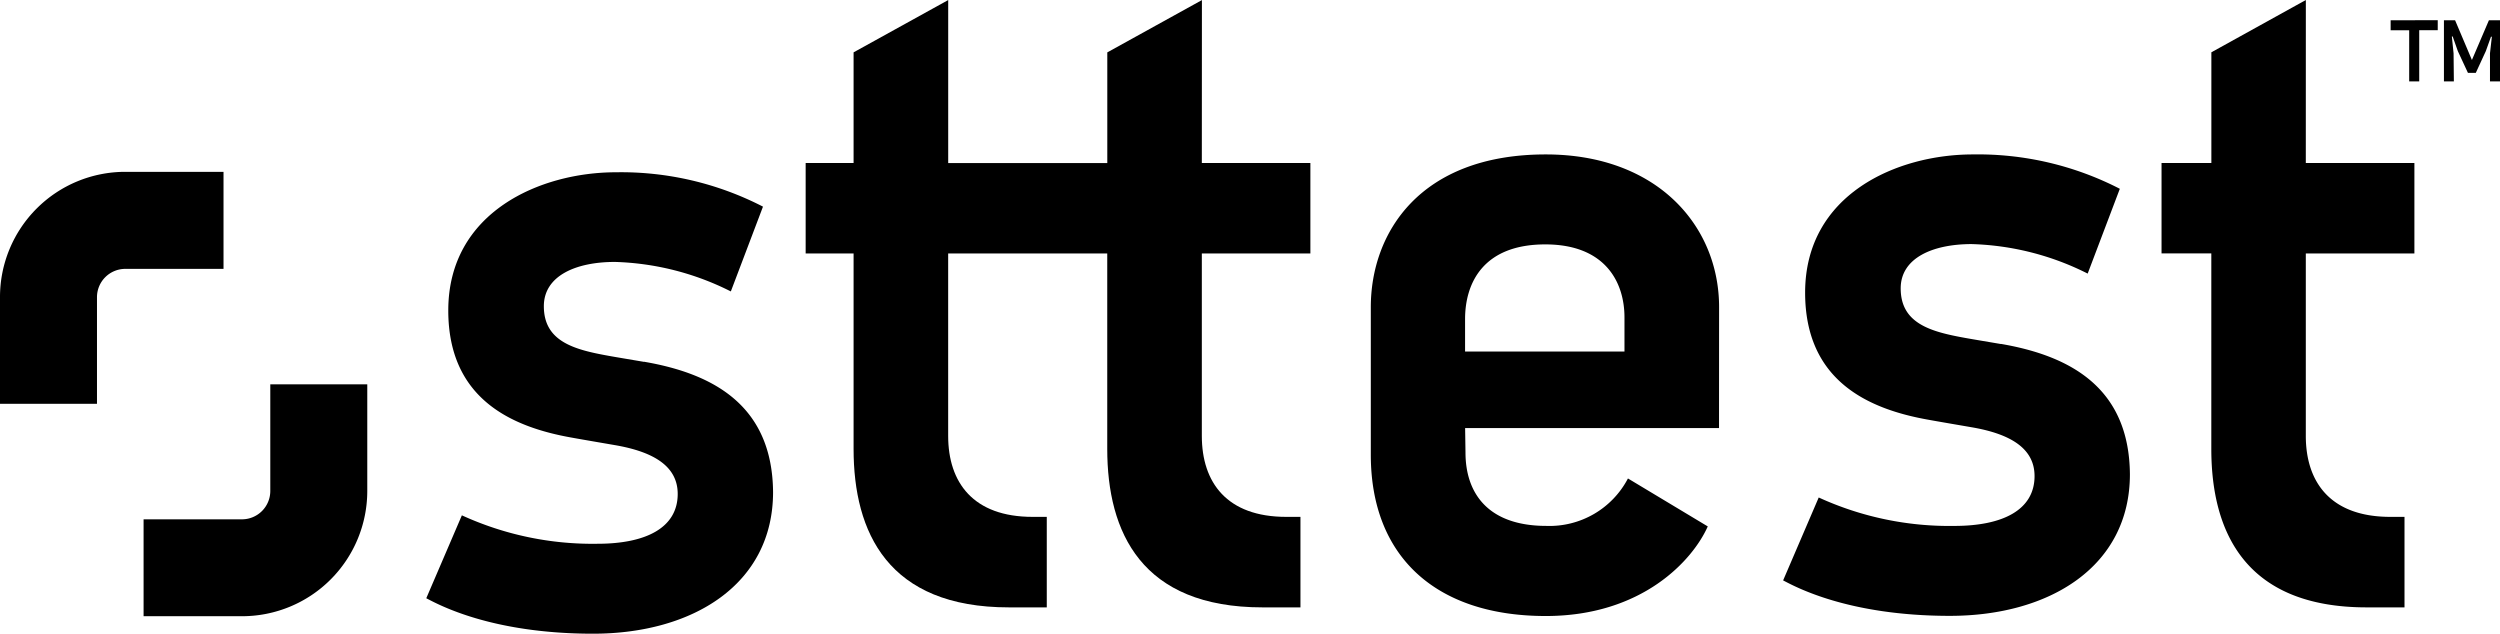
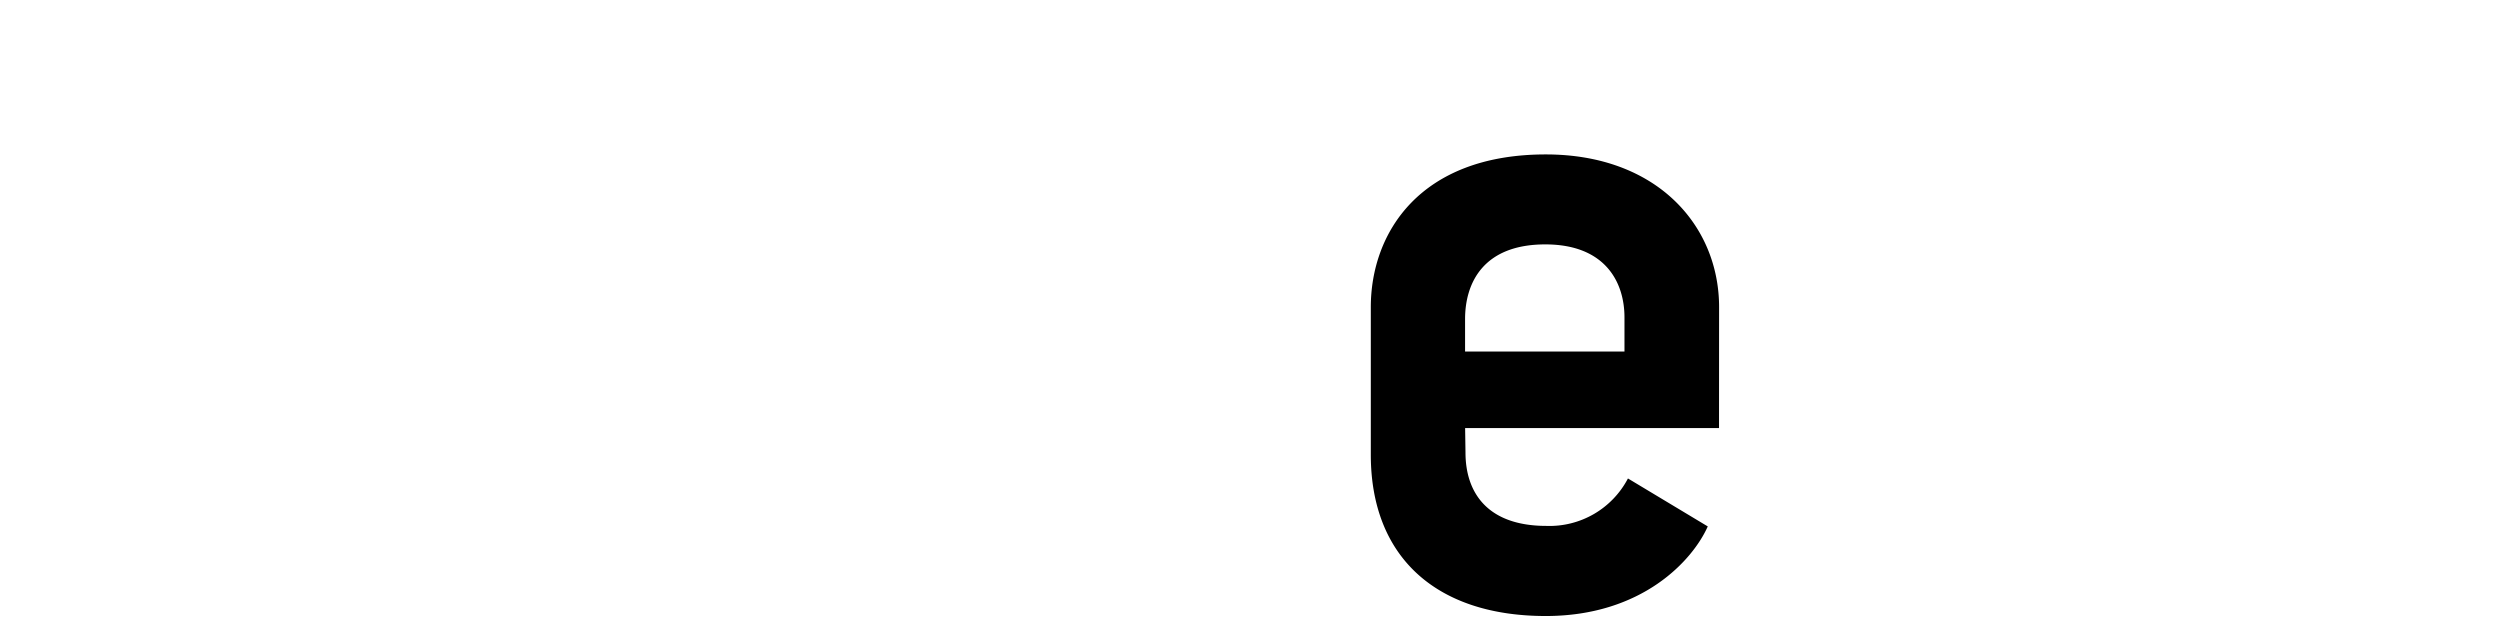
<svg xmlns="http://www.w3.org/2000/svg" data-name="Group 1676" width="144.742" height="36.694" viewBox="0 0 144.742 36.694">
  <g data-name="shutterstock (1)" transform="translate(103.237)">
-     <path data-name="Path 9" d="M179.81,29.341c-.38-.065-1.661-.279-2.038-.348-2.024-.363-3.759-.837-3.759-2.874,0-1.749,1.834-2.563,4.115-2.563a15.879,15.879,0,0,1,6.711,1.708l1.861-4.909a17.936,17.936,0,0,0-8.514-1.99c-4.37,0-9.706,2.294-9.706,8,0,5.108,3.651,6.748,7.167,7.366.486.09,2.014.35,2.45.426,2.366.4,3.666,1.281,3.666,2.83,0,1.964-1.845,2.886-4.64,2.886a18.173,18.173,0,0,1-7.856-1.646l-2.061,4.8c.641.33,3.7,2.053,9.655,2.053,5.788,0,10.423-2.864,10.423-8.2-.042-4.961-3.38-6.844-7.473-7.546M197.47,9.424,192,12.452V18.86h-2.885v5.234h2.882V35.413c0,4.835,1.986,9.176,8.993,9.176h2.192v-5.24h-.821c-3.446,0-4.893-1.988-4.893-4.69V24.1h6.287V18.862h-6.287Z" transform="translate(-167.206 -9.424)" />
-     <path data-name="Path 11" d="M269.066,19.258v.579h-1.072V22.8h-.581v-2.96h-1.074v-.579ZM270,22.8h-.575V19.262h.646l.974,2.3.984-2.3h.647V22.8h-.585V21.174l.109-.96h-.051l-.3.836-.579,1.257h-.455l-.584-1.257-.3-.85h-.048l.1.978Z" transform="translate(-231.166 -18.088)" />
-   </g>
+     </g>
  <g data-name="shutterstock (1)" transform="translate(24.68 9.972)">
-     <path data-name="Path 9" d="M179.81,29.05c-.38-.065-1.661-.279-2.038-.348-2.024-.363-3.759-.837-3.759-2.874,0-1.749,1.834-2.563,4.115-2.563a15.879,15.879,0,0,1,6.711,1.708l1.861-4.909a17.936,17.936,0,0,0-8.514-1.99c-4.37,0-9.706,2.294-9.706,8,0,5.108,3.651,6.748,7.167,7.366.486.09,2.014.35,2.45.426,2.366.4,3.666,1.281,3.666,2.83,0,1.964-1.845,2.886-4.64,2.886a18.173,18.173,0,0,1-7.856-1.646l-2.061,4.8c.641.33,3.7,2.053,9.655,2.053,5.788,0,10.423-2.864,10.423-8.2-.042-4.961-3.38-6.844-7.473-7.546m9.3-10.482Z" transform="translate(-167.206 -18.072)" />
-   </g>
-   <path data-name="Path 10" d="M143.013,24.667h-5.692a1.64,1.64,0,0,0-1.639,1.636v6.176h-5.615V26.3a7.25,7.25,0,0,1,7.257-7.251h5.684v5.615Zm-4.633,14.5h5.7a1.641,1.641,0,0,0,1.636-1.638V31.35h5.615v6.174a7.253,7.253,0,0,1-7.251,7.253h-5.7Z" transform="translate(-130.067 -9.1)" />
-   <path data-name="Path 10" d="M99.131,18.863h6.285V24.1H99.131V34.659c0,2.7,1.447,4.69,4.888,4.69h.822v5.24h-2.193c-7.009,0-8.993-4.341-8.993-9.176V24.1h-9.21V34.659c0,2.7,1.447,4.69,4.89,4.69h.819v5.24H87.962c-7.006,0-8.993-4.341-8.993-9.176V24.1H76.194V18.863h2.775V12.455l5.478-3.028v9.438h9.211V12.457l5.478-3.028Z" transform="translate(-29.549 -9.424)" />
+     </g>
  <path data-name="Path 10" d="M127.014,26.915c0-4.705-3.586-8.841-10.035-8.841-7.319,0-10.13,4.57-10.13,8.841v8.544c0,5.91,3.776,9.339,10.13,9.339,5.6,0,8.514-3.241,9.379-5.187l-4.621-2.777a5.124,5.124,0,0,1-4.721,2.747c-3.383,0-4.685-1.889-4.685-4.255l-.021-1.408h14.7Zm-5.478,2.571h-9.229V27.61c0-2.088,1.049-4.327,4.644-4.327,3.465,0,4.585,2.181,4.585,4.226Z" transform="translate(-27.484 -9.133)" />
</svg>